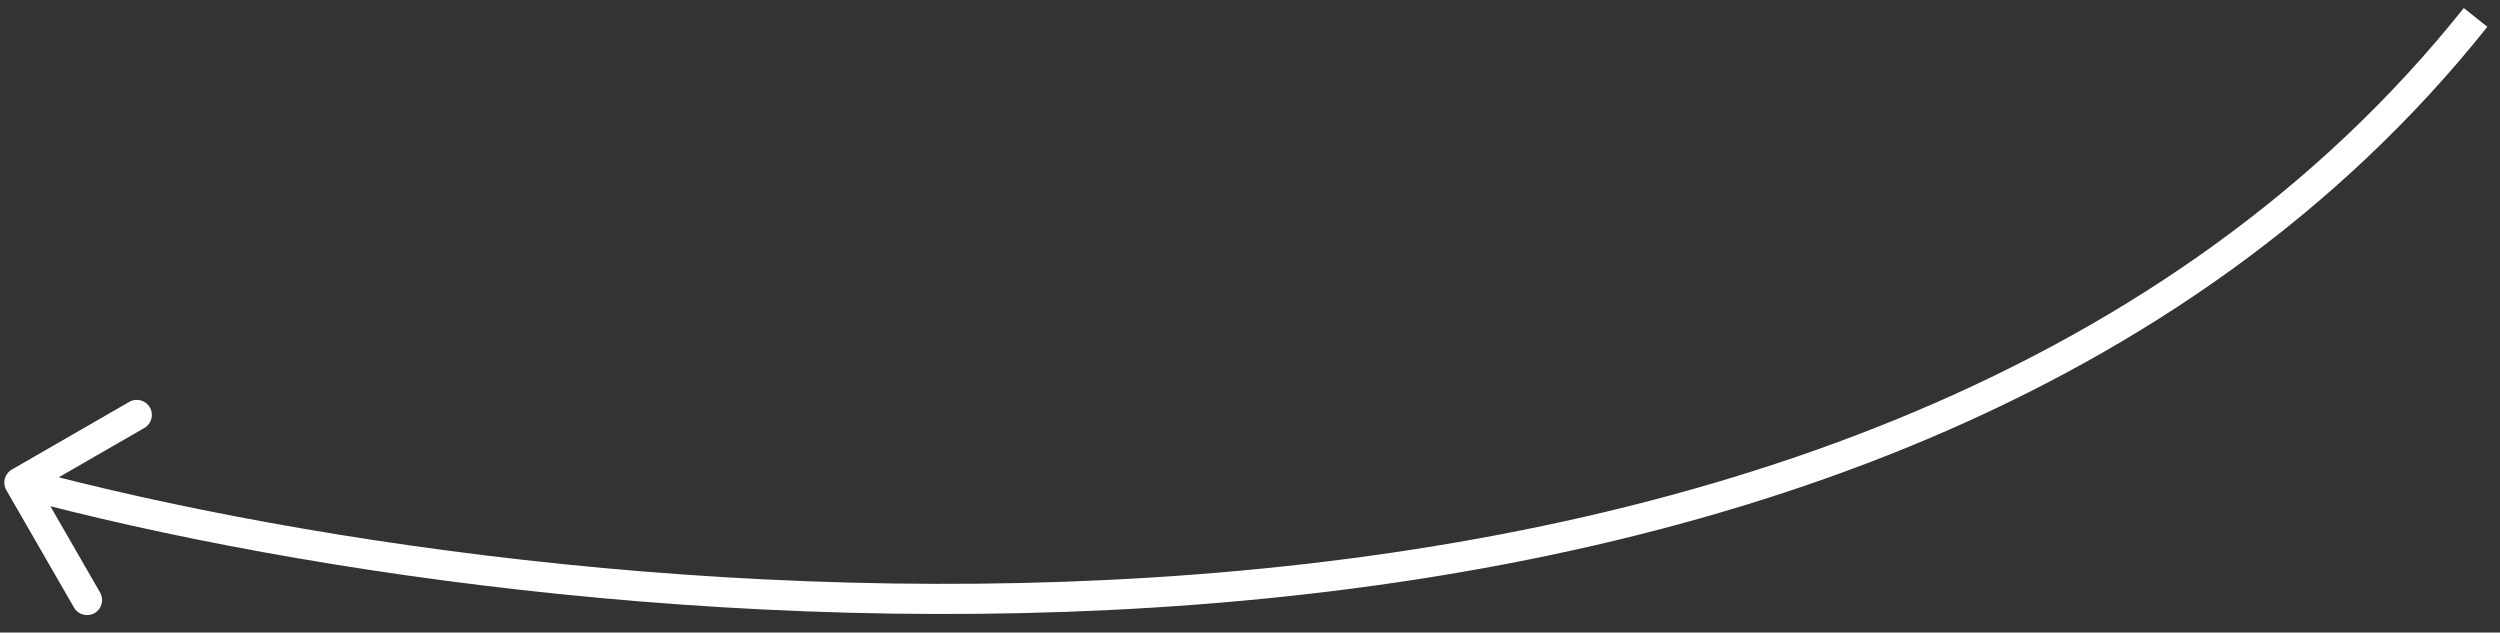
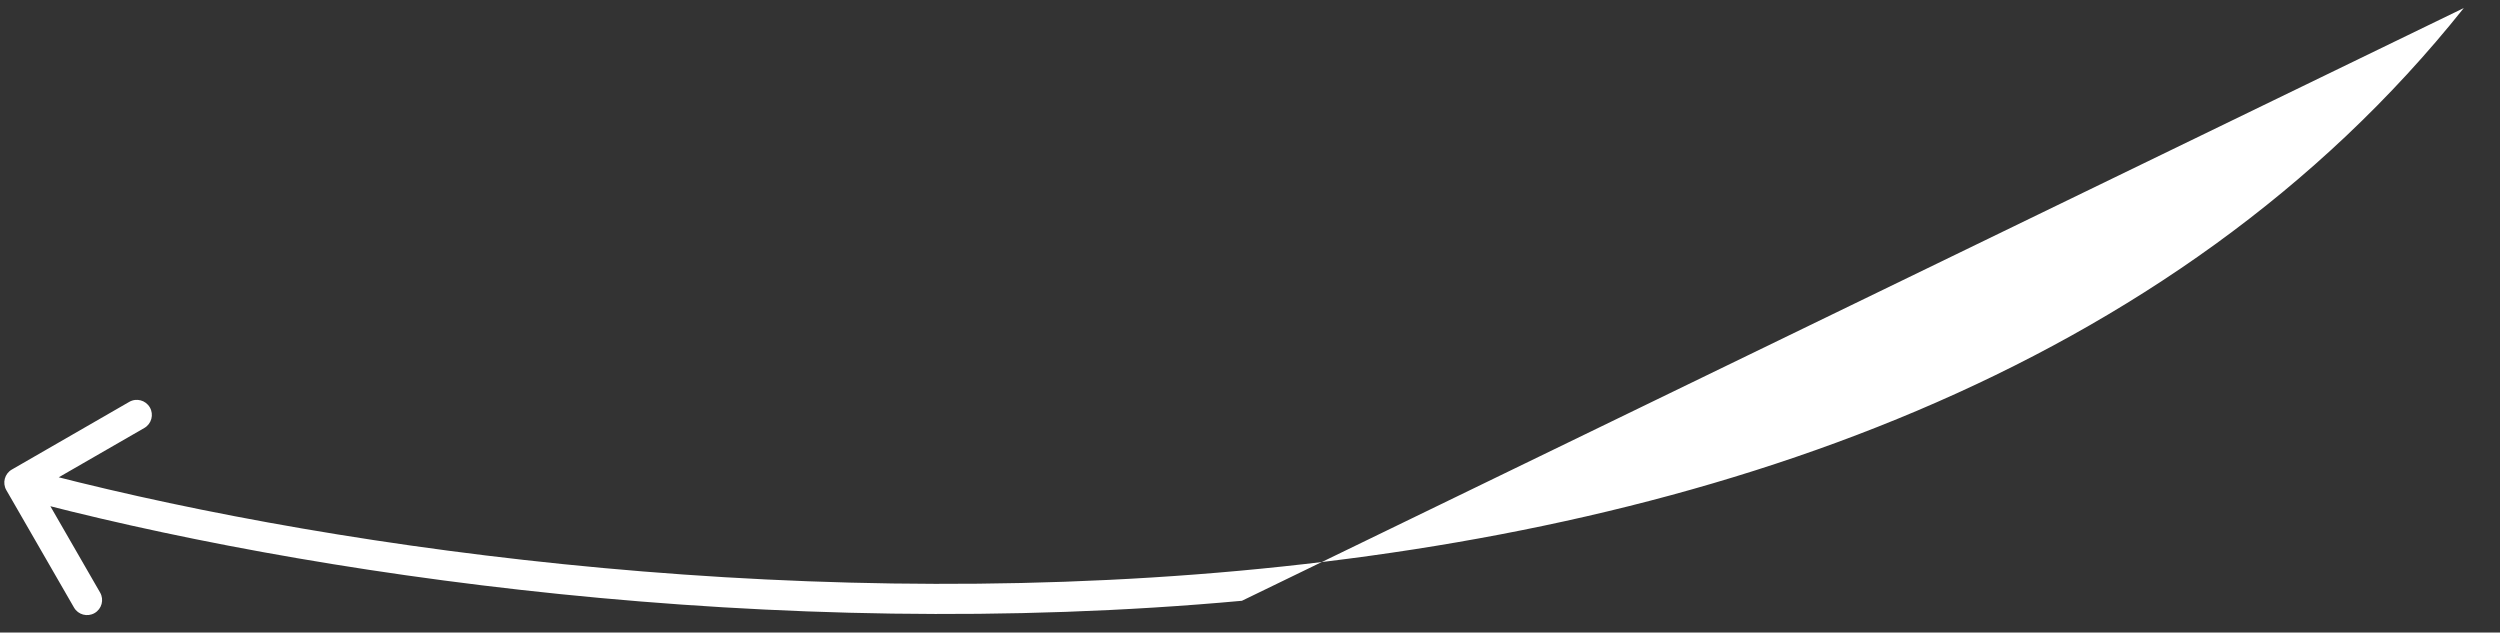
<svg xmlns="http://www.w3.org/2000/svg" width="83" height="21" viewBox="0 0 83 21" fill="none">
  <rect x="0" y="0" width="83" height="21" fill="#333333" stroke="none" />
-   <path d="M0.393 15.589C0.154 15.727 0.072 16.033 0.21 16.272L2.457 20.171C2.594 20.41 2.9 20.492 3.139 20.355C3.379 20.217 3.461 19.911 3.323 19.672L1.326 16.206L4.792 14.209C5.031 14.071 5.113 13.765 4.975 13.526C4.837 13.287 4.532 13.204 4.292 13.342L0.393 15.589ZM0.513 16.505C10.063 19.072 25.605 21.375 41.232 19.946C56.851 18.518 72.648 13.353 82.58 0.89L81.798 0.267C72.111 12.422 56.638 17.534 41.141 18.95C25.652 20.366 10.23 18.082 0.773 15.54L0.513 16.505Z" fill="white" />
+   <path d="M0.393 15.589C0.154 15.727 0.072 16.033 0.21 16.272L2.457 20.171C2.594 20.41 2.9 20.492 3.139 20.355C3.379 20.217 3.461 19.911 3.323 19.672L1.326 16.206L4.792 14.209C5.031 14.071 5.113 13.765 4.975 13.526C4.837 13.287 4.532 13.204 4.292 13.342L0.393 15.589ZM0.513 16.505C10.063 19.072 25.605 21.375 41.232 19.946L81.798 0.267C72.111 12.422 56.638 17.534 41.141 18.95C25.652 20.366 10.23 18.082 0.773 15.54L0.513 16.505Z" fill="white" />
</svg>